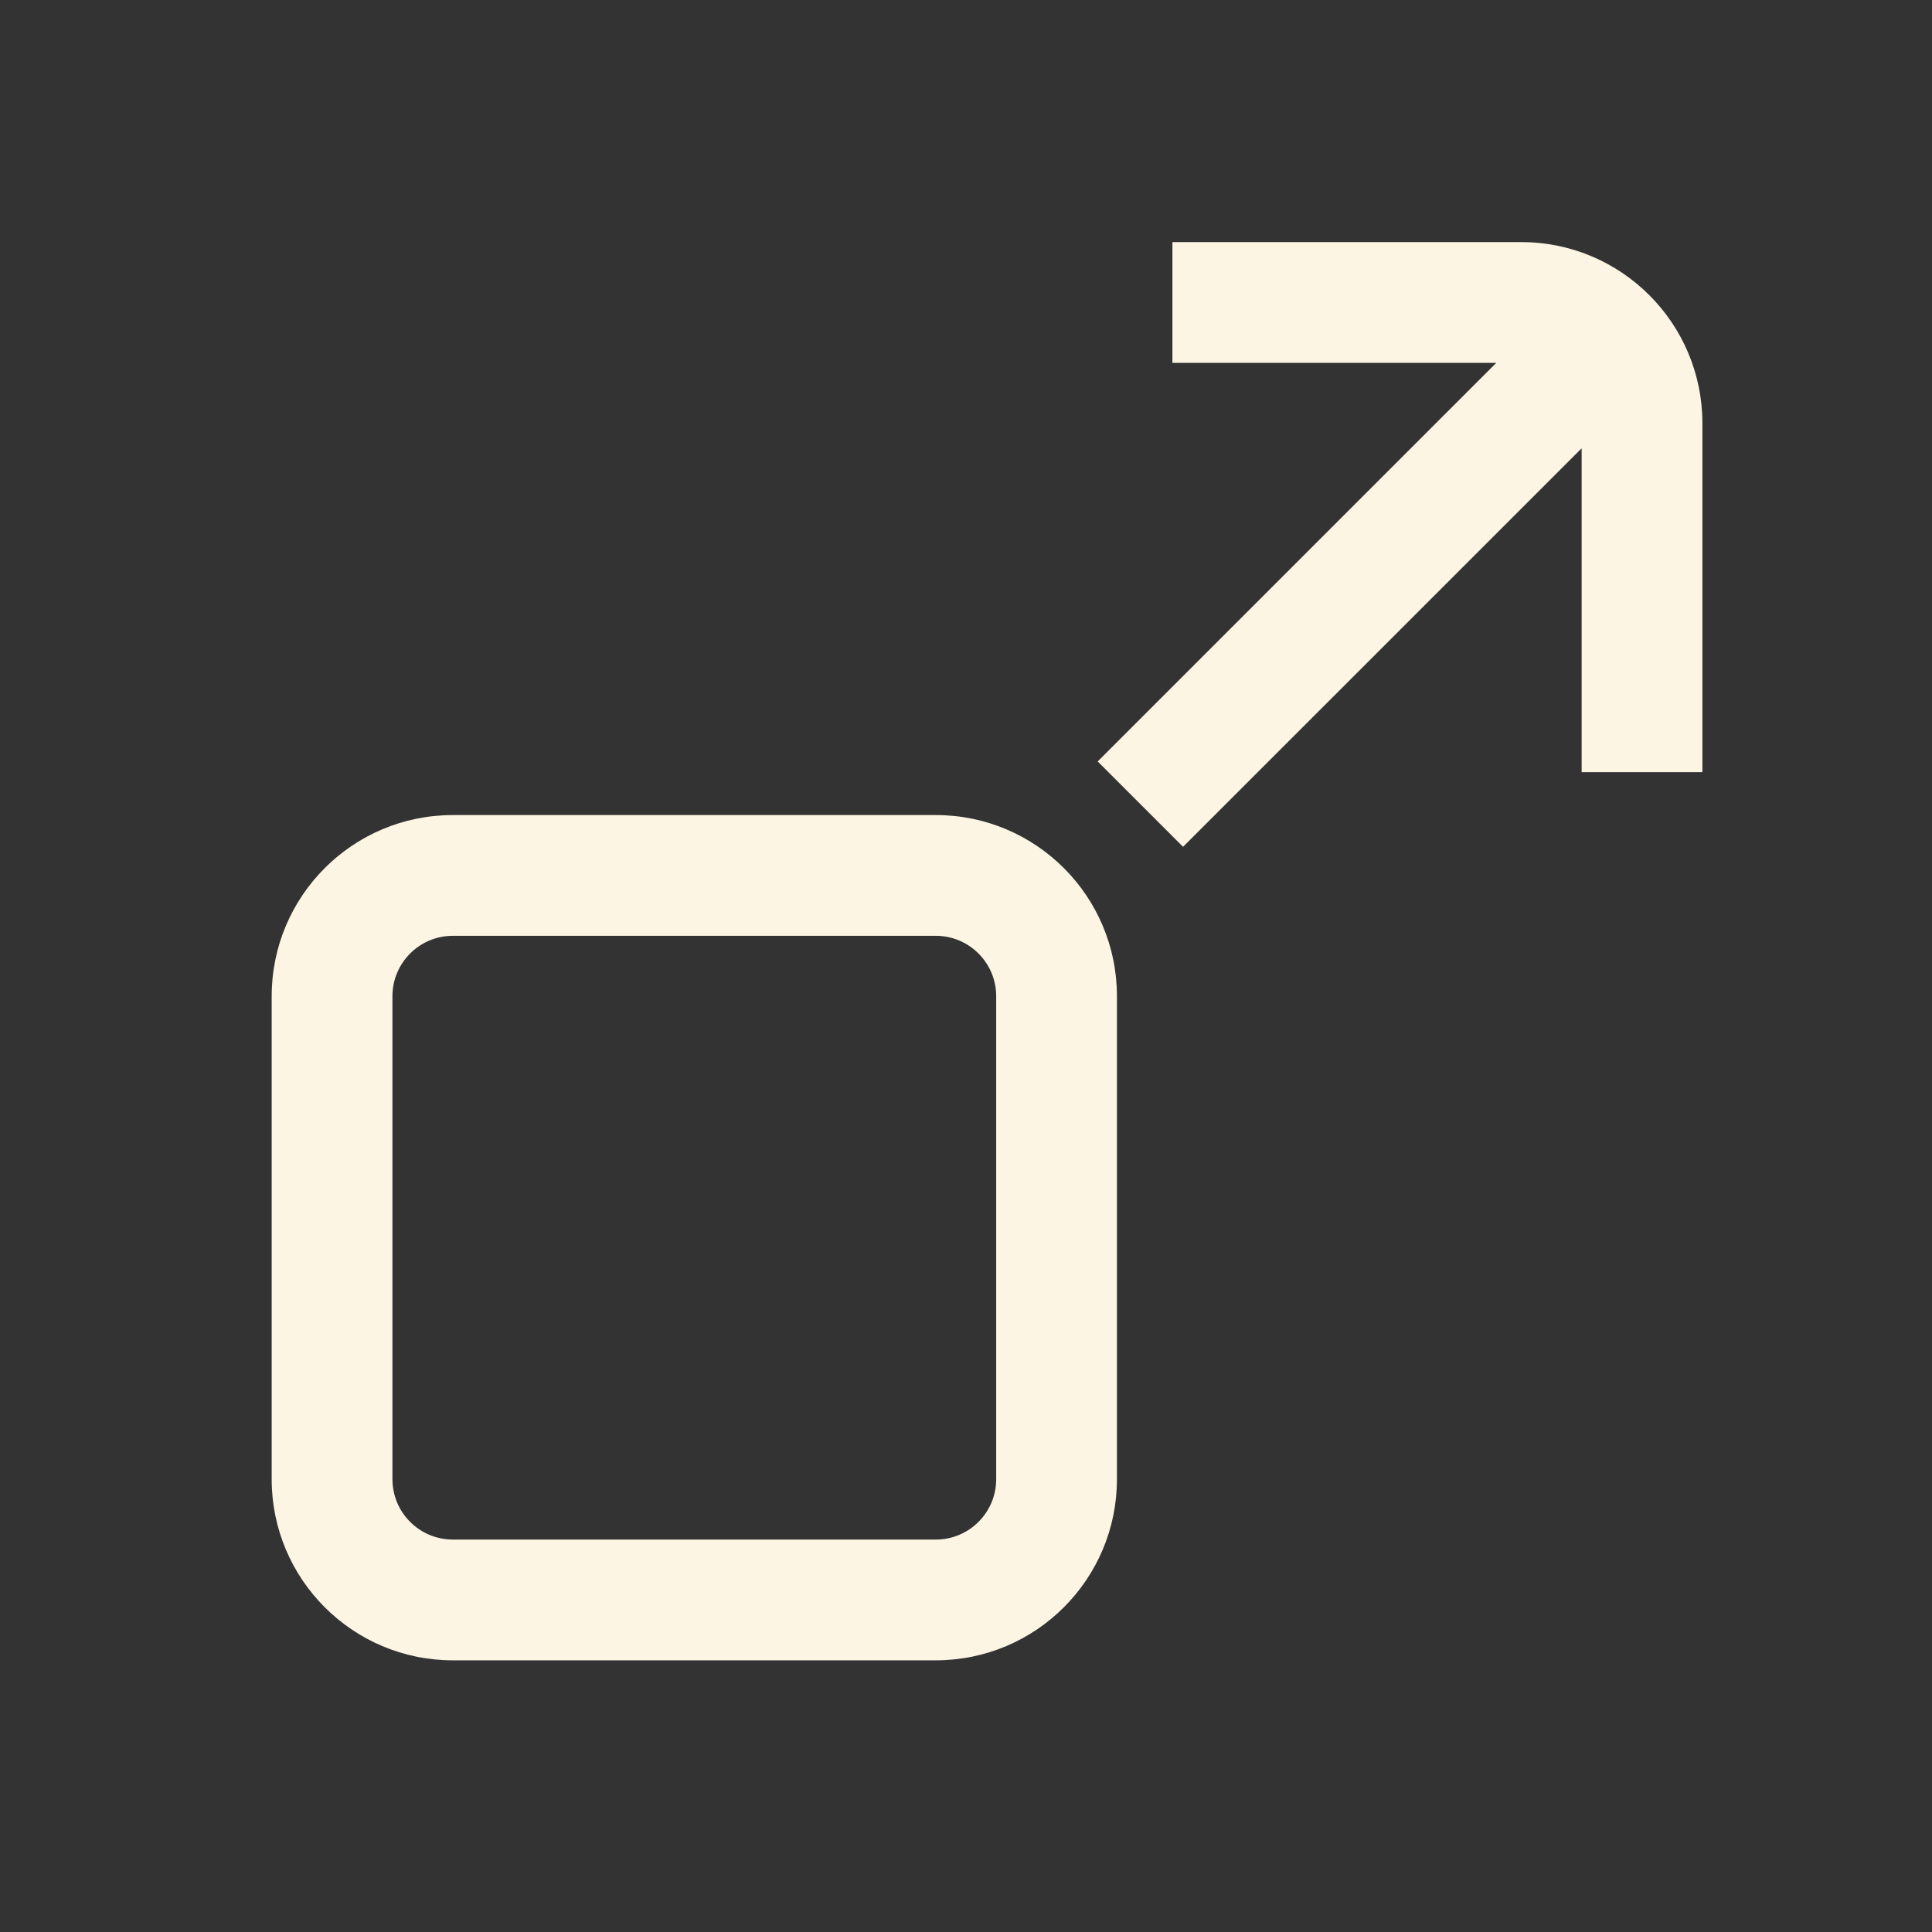
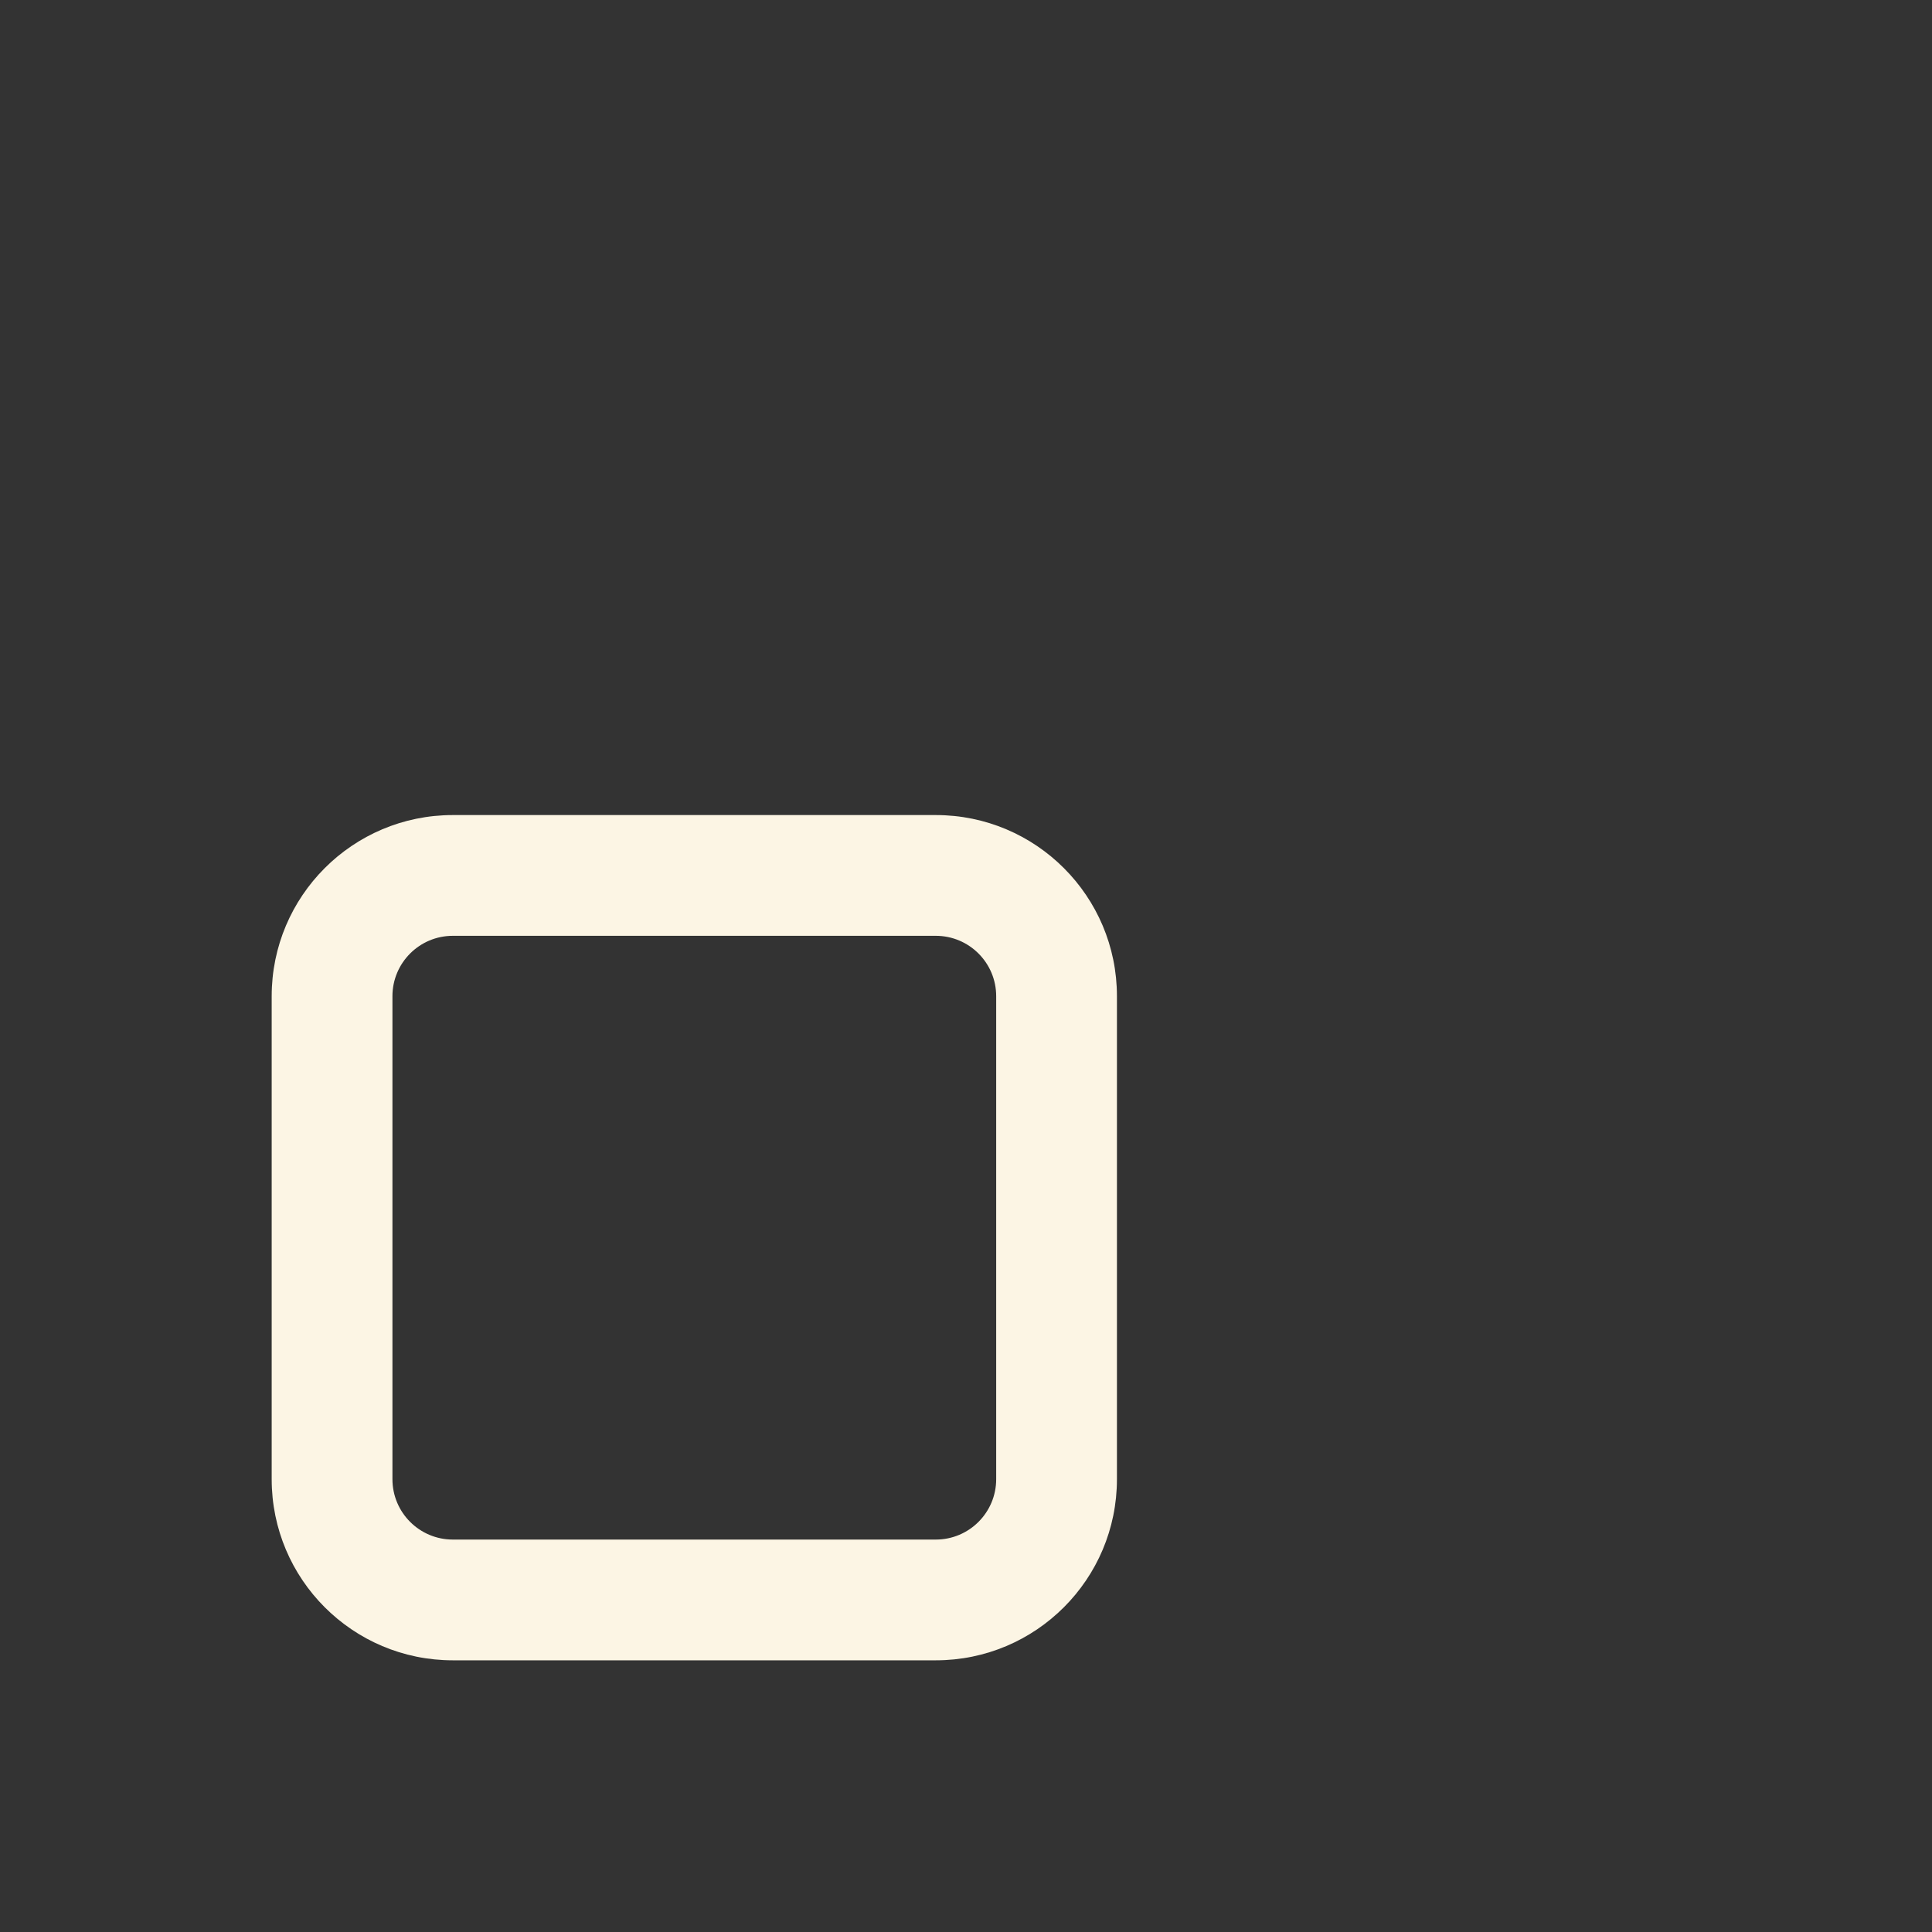
<svg xmlns="http://www.w3.org/2000/svg" width="32" height="32" viewBox="0 0 32 32" fill="none">
  <rect x="0" y="0" width="32" height="32" fill="#333333" stroke="none" />
-   <path d="M25.197 4.01H19.419V6.01L24.783 6.01L18.181 12.612L19.595 14.026L26.197 7.425V12.789H28.197L28.197 7.01C28.197 5.354 26.854 4.01 25.197 4.01Z" fill="#FCF5E4" />
  <path fill-rule="evenodd" clip-rule="evenodd" d="M7.5 13.5C5.843 13.5 4.5 14.843 4.5 16.5V24.5C4.5 26.157 5.843 27.5 7.5 27.5H15.5C17.157 27.5 18.5 26.157 18.5 24.5V16.5C18.5 14.843 17.157 13.5 15.5 13.5H7.5ZM6.5 16.5C6.5 15.948 6.948 15.5 7.5 15.5H15.5C16.052 15.5 16.5 15.948 16.5 16.5V24.5C16.5 25.052 16.052 25.5 15.5 25.5H7.5C6.948 25.5 6.5 25.052 6.5 24.5V16.5Z" fill="#FCF5E4" />
</svg>